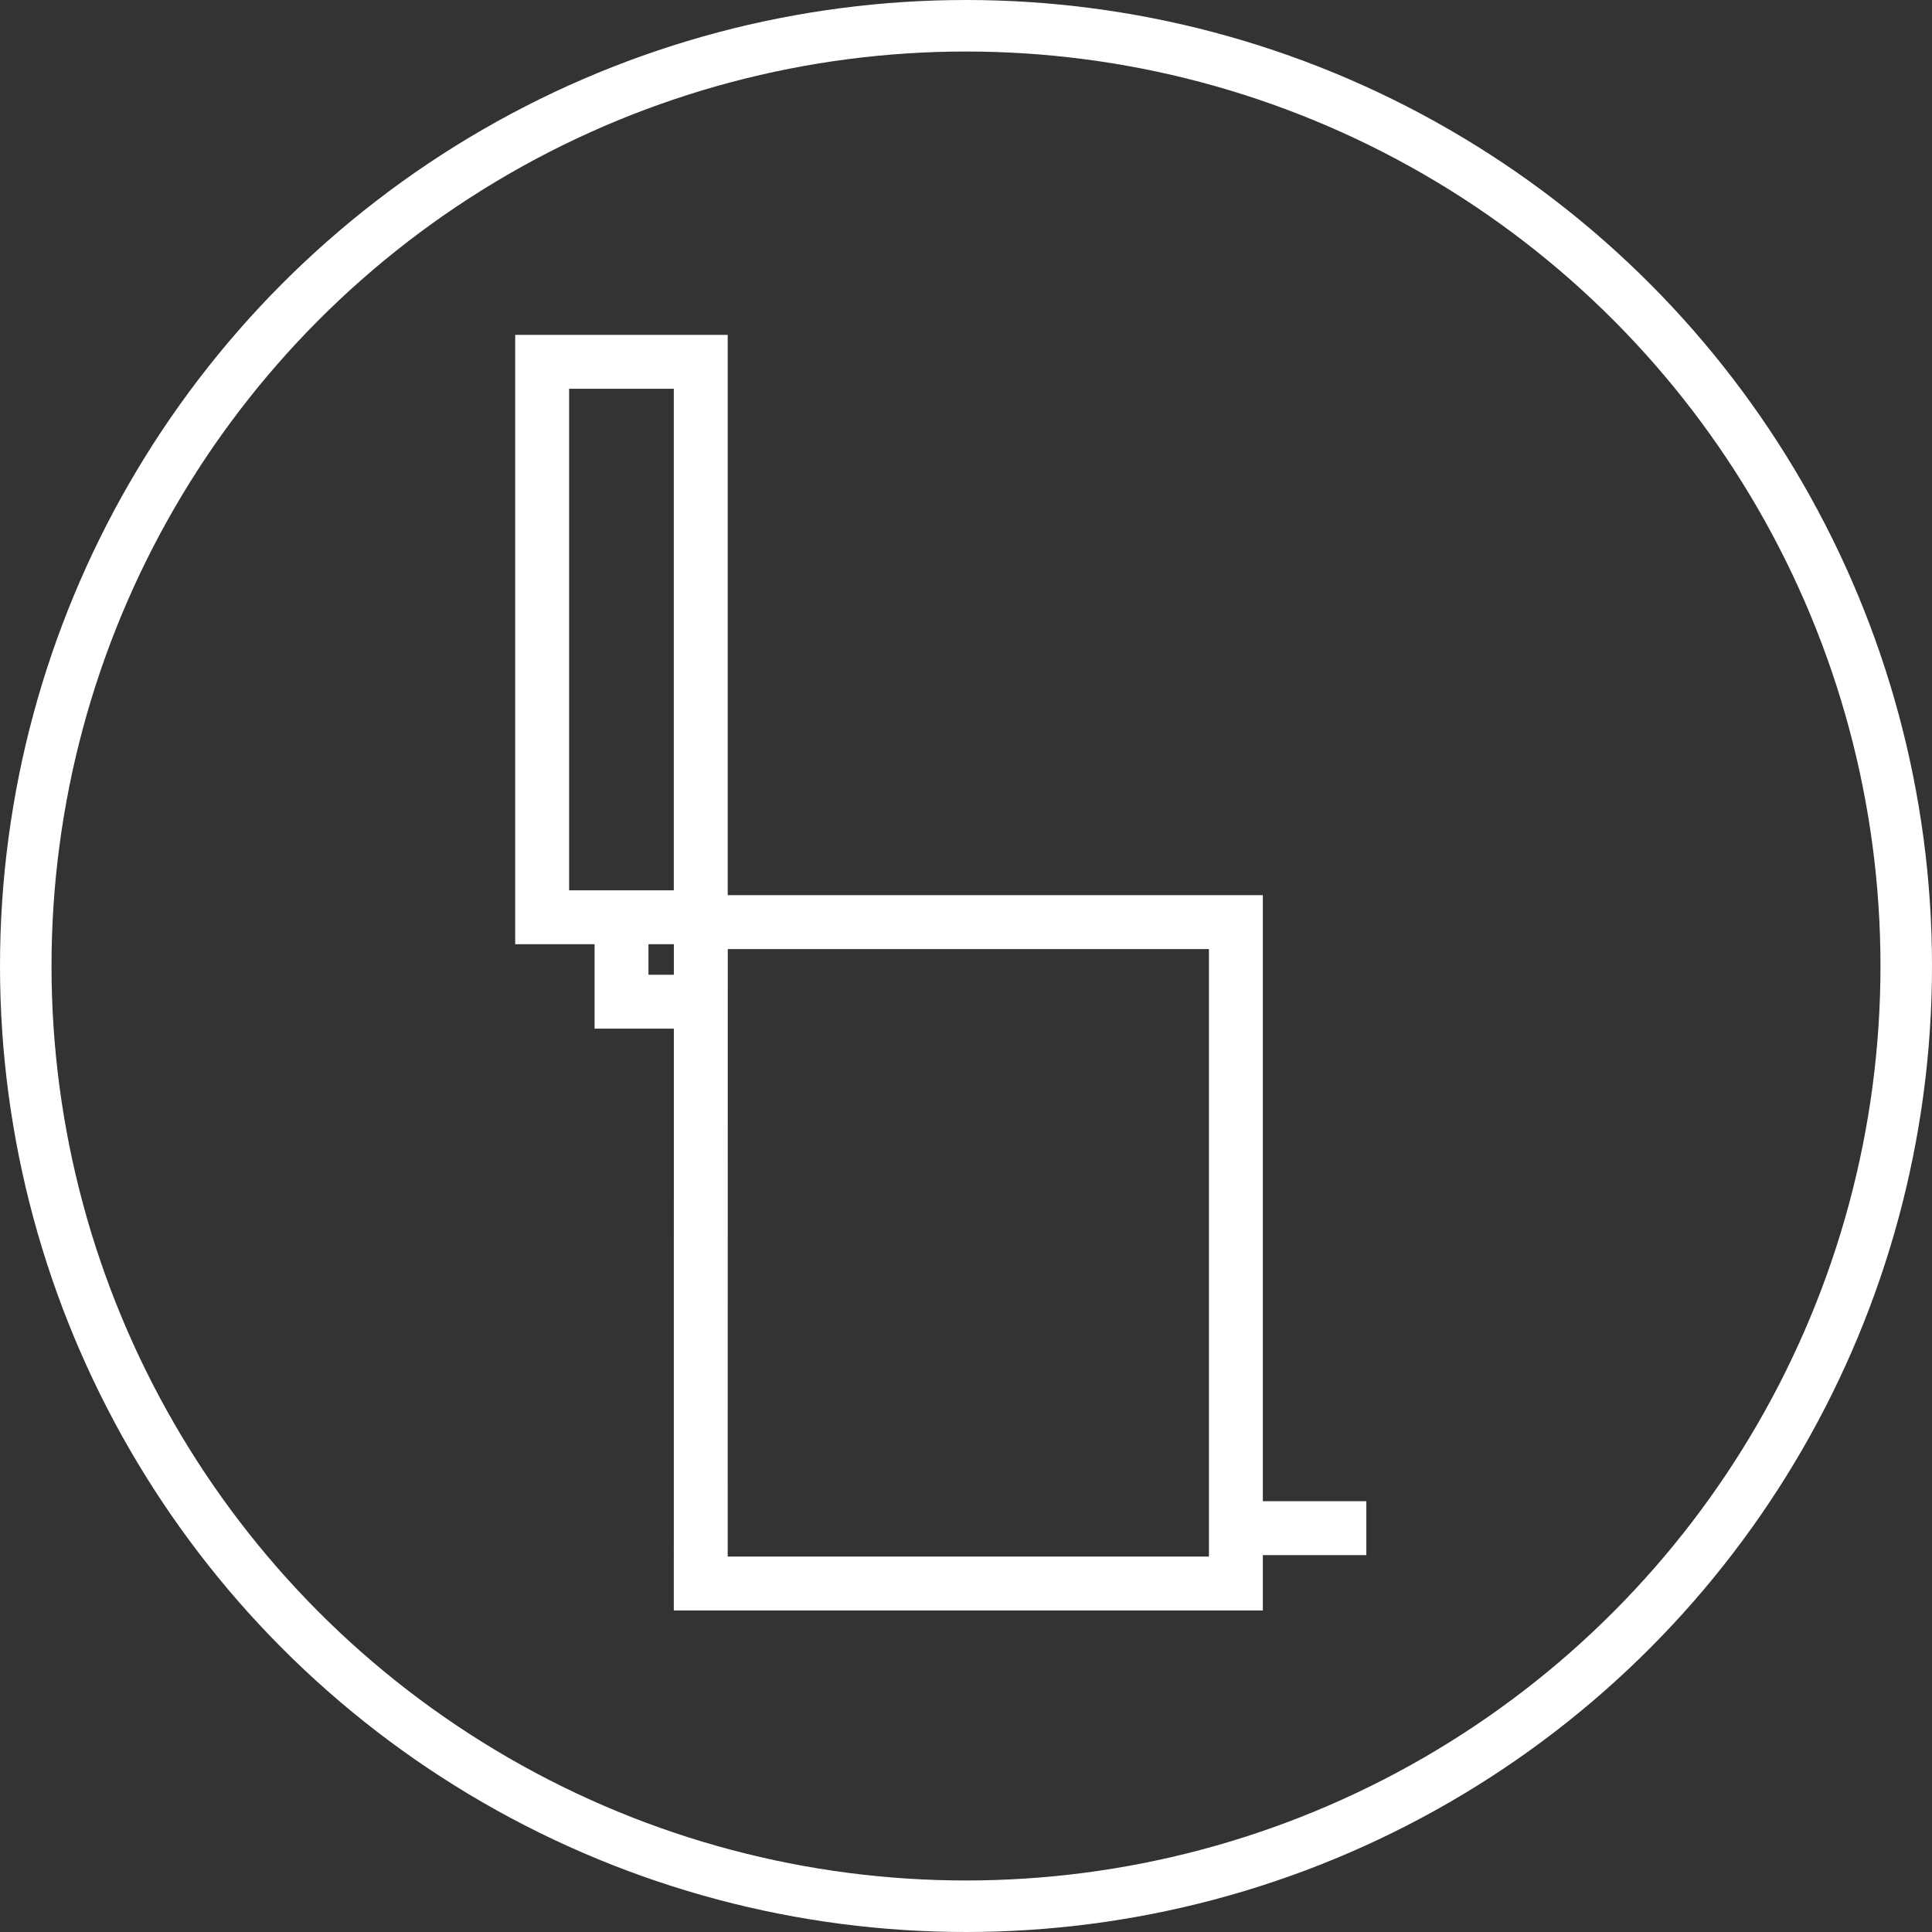
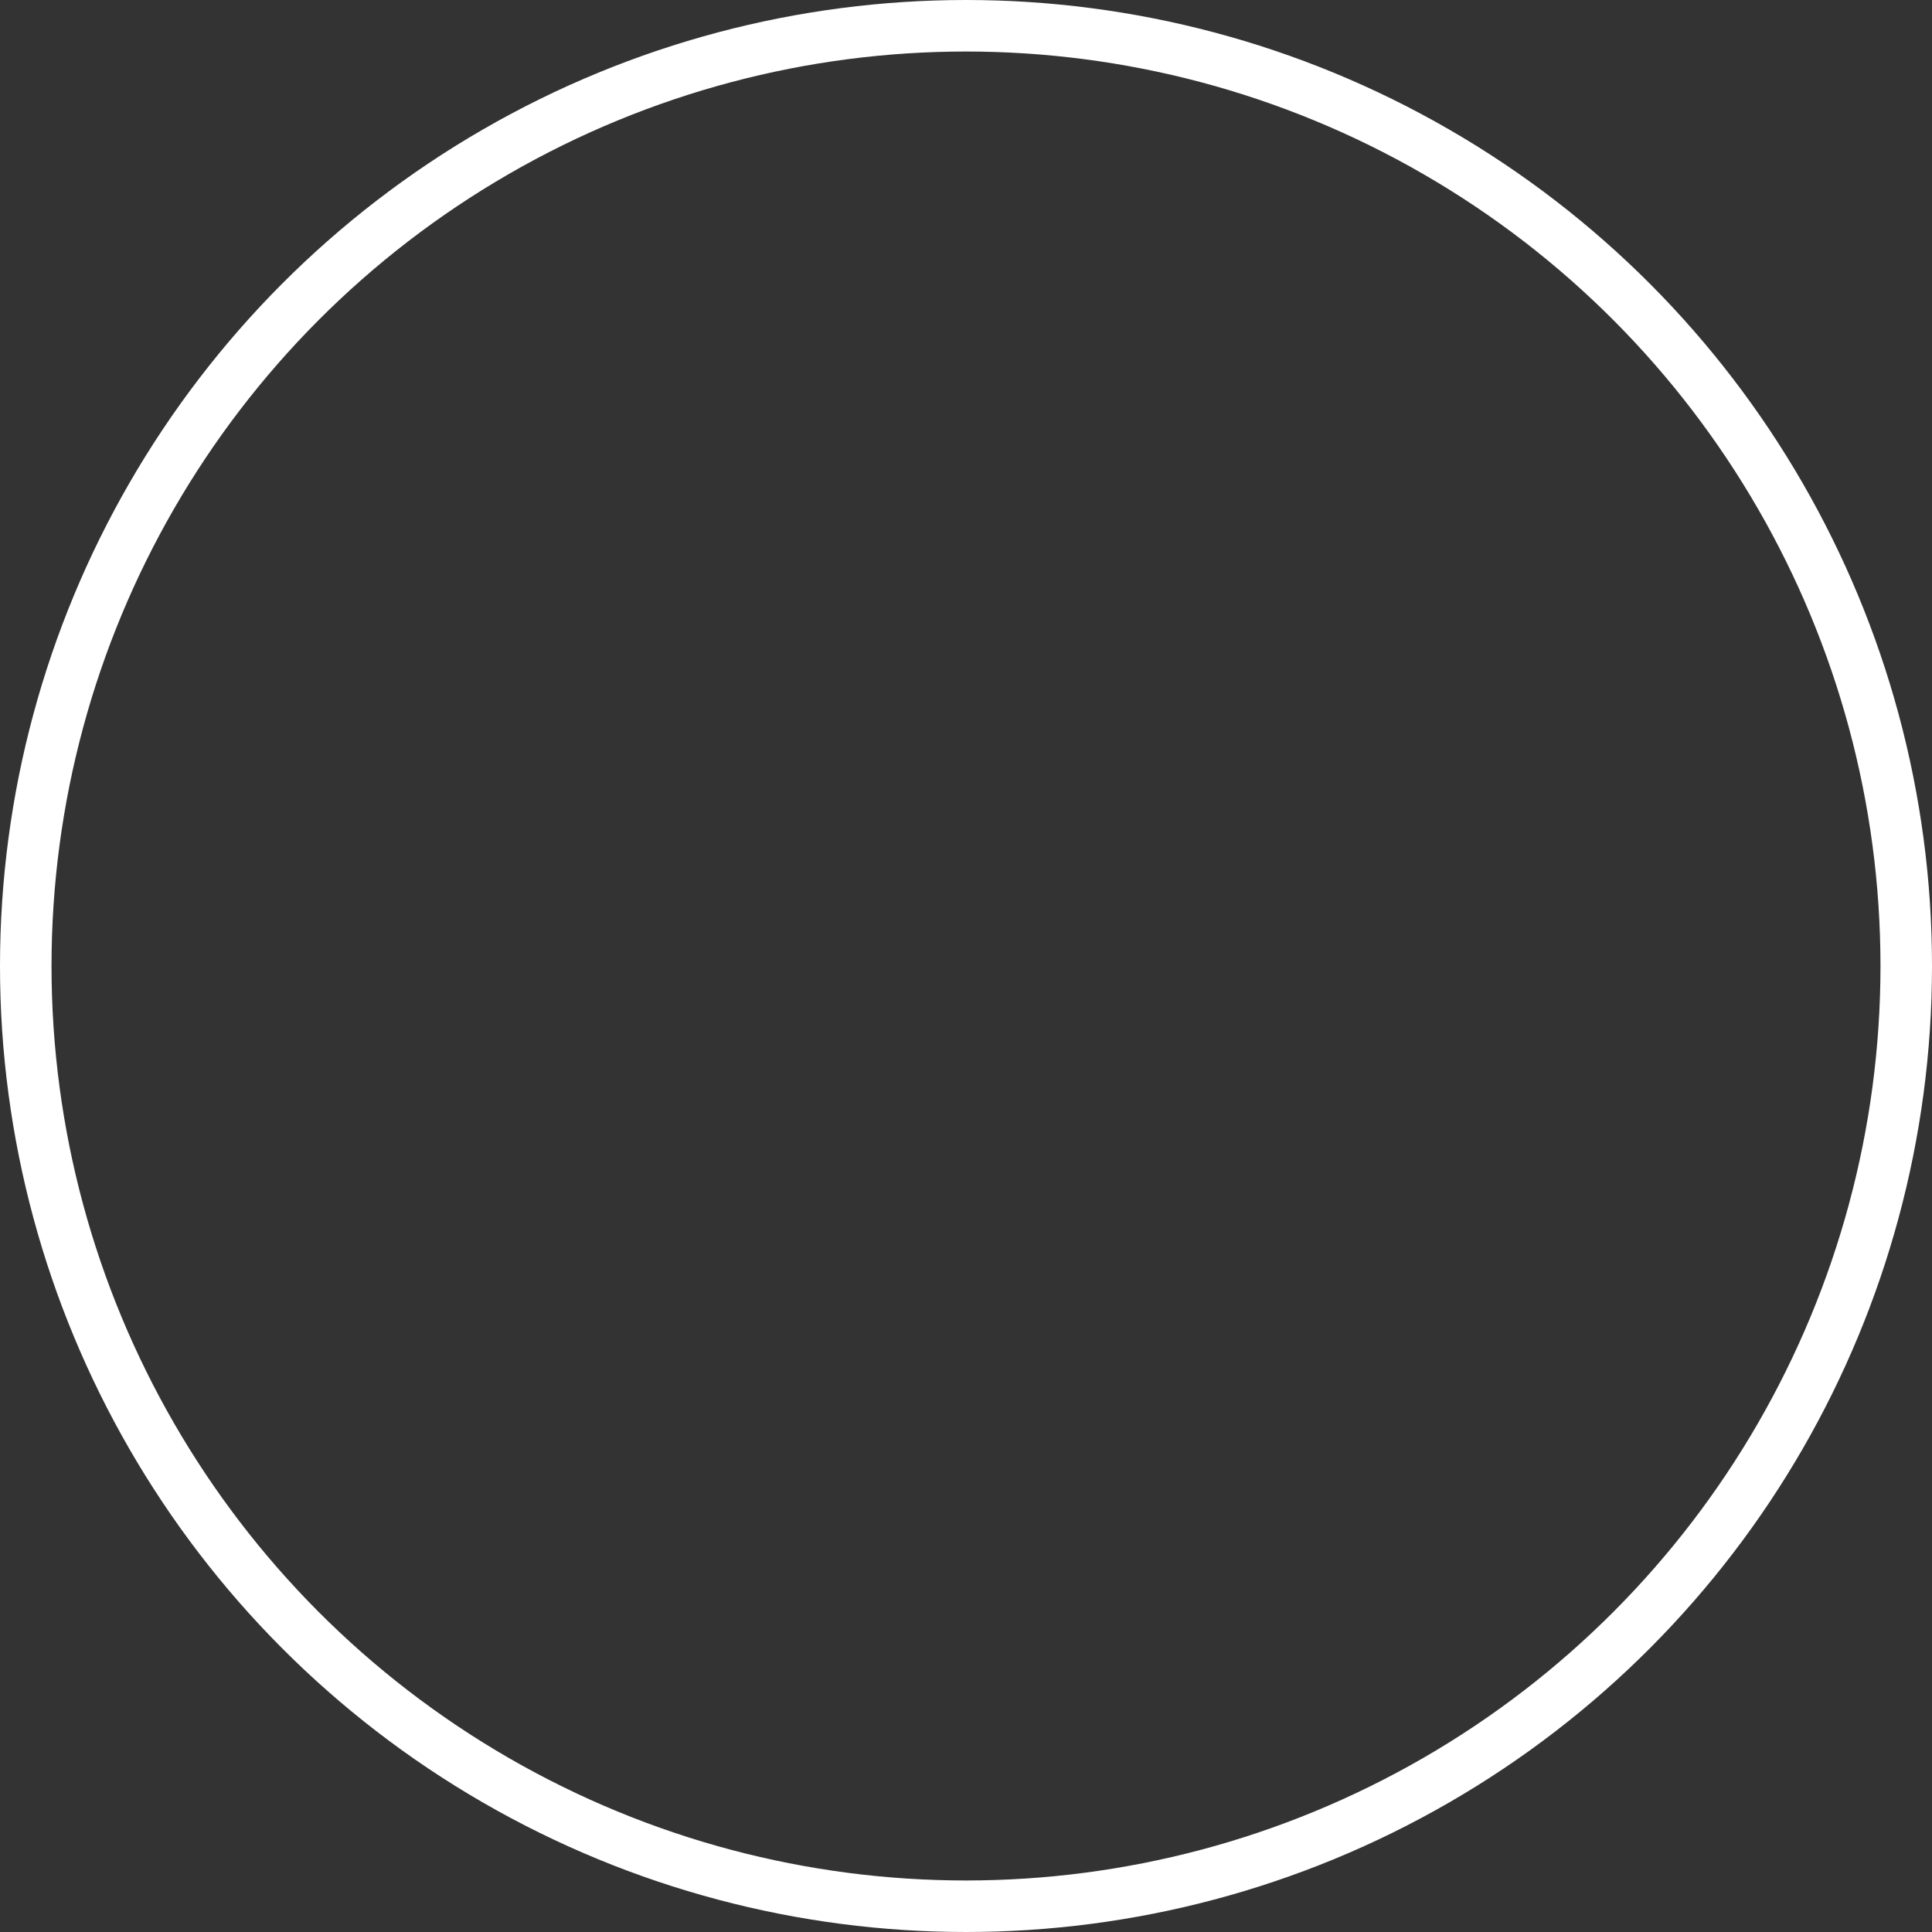
<svg xmlns="http://www.w3.org/2000/svg" width="75" height="75" viewBox="0 0 75 75" fill="none">
  <rect x="0" y="0" width="75" height="75" fill="#333333" stroke="none" />
-   <path fill-rule="evenodd" clip-rule="evenodd" d="M20 13H28.25V34.75H49.023V58.277H53.041V60.37H49.023V62.519H26.157L26.159 39.932H23.081V36.655H20V13ZM25.173 36.655V37.84H26.159L26.159 36.655H25.173ZM26.157 34.562V15.092H22.093V34.562H26.157ZM28.252 36.843L28.25 60.426H46.931V36.843H28.252Z" fill="white" />
  <circle cx="37.5" cy="37.5" r="36.5" stroke="white" stroke-width="2" />
</svg>